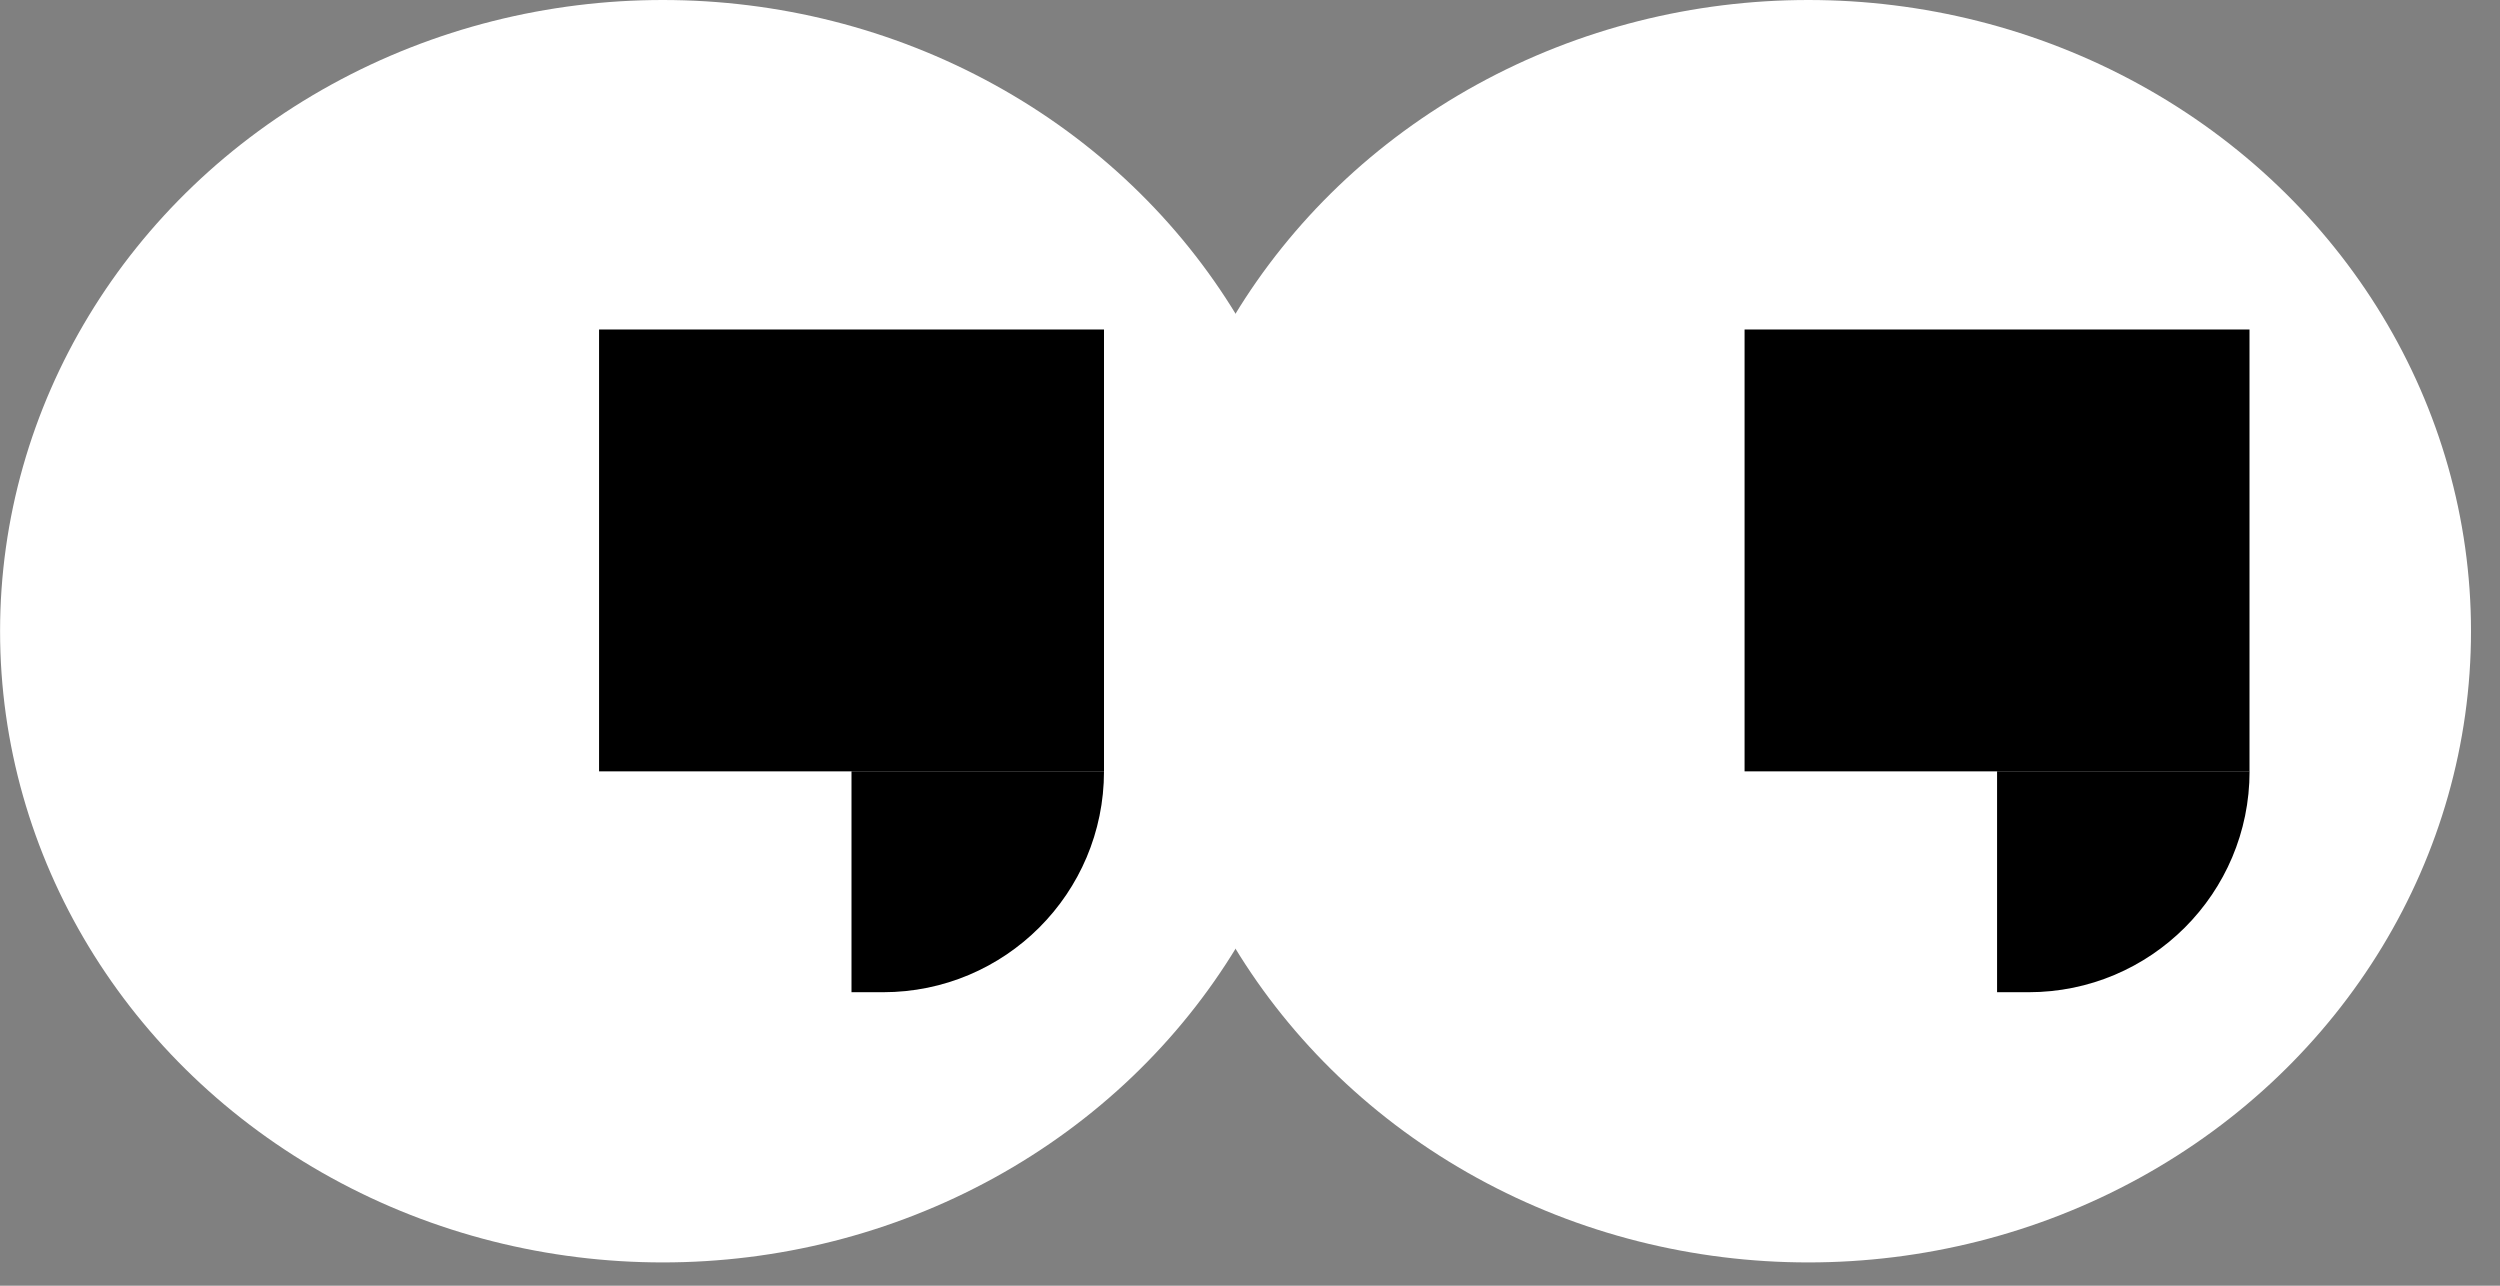
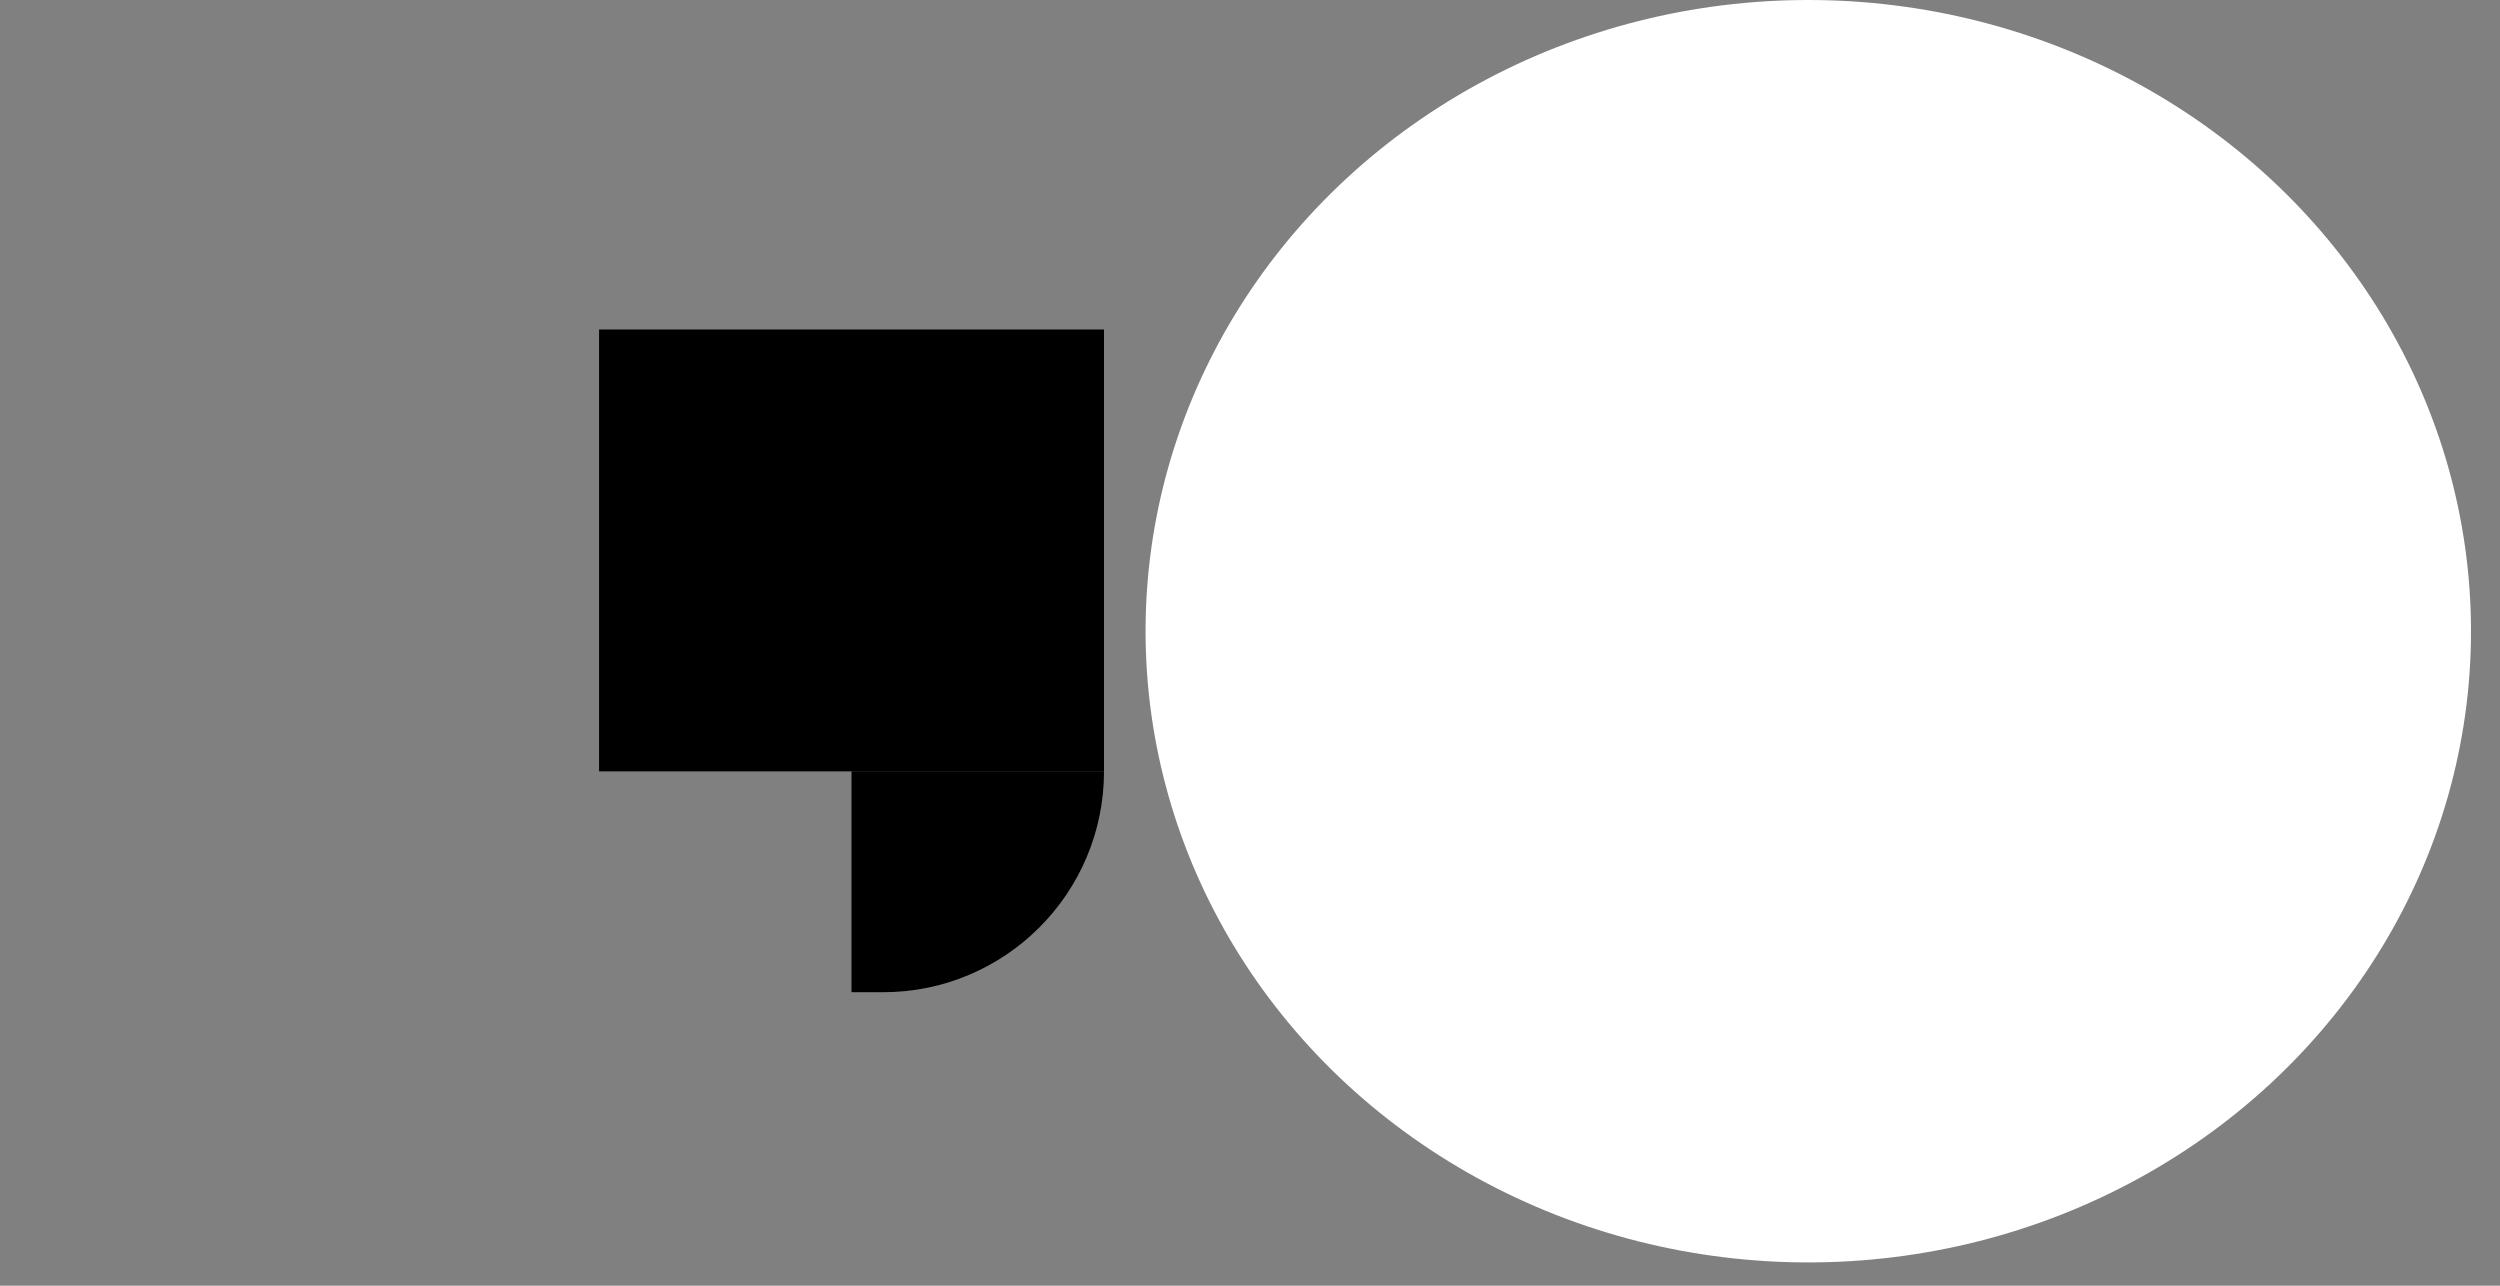
<svg xmlns="http://www.w3.org/2000/svg" fill="none" height="100%" overflow="visible" preserveAspectRatio="none" style="display: block;" viewBox="0 0 35 18" width="100%">
  <rect x="0" y="0" width="35" height="18" fill="#808080" stroke="none" />
  <g id="Group 36793">
    <g id="Group 36701">
      <g id="Group 36695">
        <ellipse cx="25.316" cy="8.837" fill="white" id="Ellipse 2170" rx="9.278" ry="8.837" />
      </g>
      <g id="Group 36696">
-         <rect fill="black" height="6.186" id="Rectangle 9154" width="7.069" x="24.424" y="4.613" />
-         <path d="M27.959 10.798H31.494C31.494 12.507 30.109 13.891 28.401 13.891H27.959V10.798Z" fill="black" id="Rectangle 9156" />
-       </g>
+         </g>
    </g>
    <g id="Group 36699">
      <g id="Group 36695_2">
-         <ellipse cx="9.279" cy="8.837" fill="white" id="Ellipse 2170_2" rx="9.278" ry="8.837" />
-       </g>
+         </g>
      <g id="Group 36696_2">
        <rect fill="black" height="6.186" id="Rectangle 9154_2" width="7.069" x="8.387" y="4.613" />
        <path d="M11.921 10.798H15.456C15.456 12.507 14.071 13.891 12.363 13.891H11.921V10.798Z" fill="black" id="Rectangle 9156_2" />
      </g>
    </g>
  </g>
</svg>